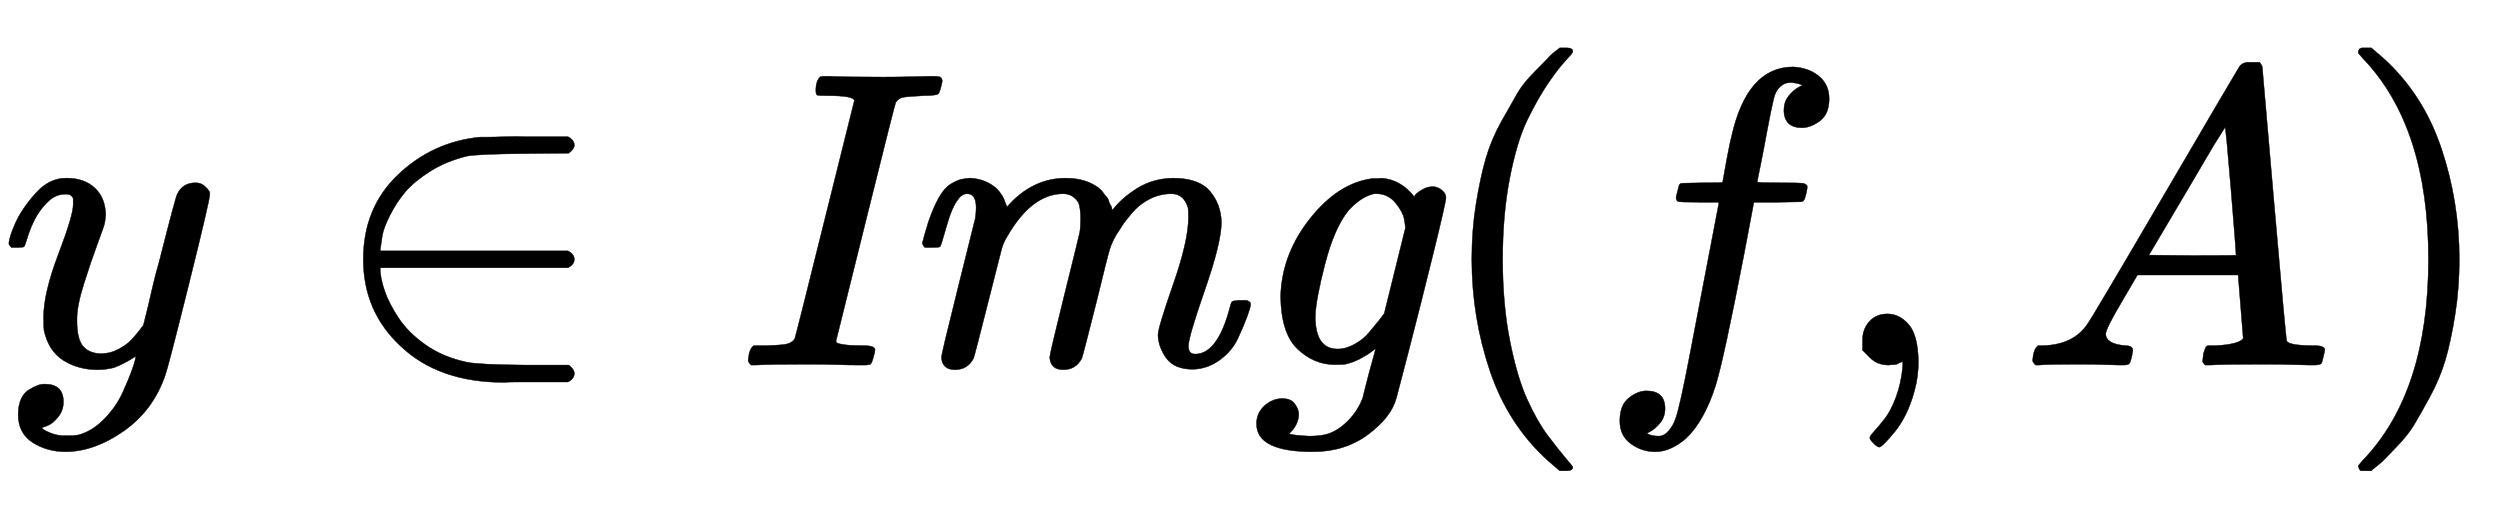
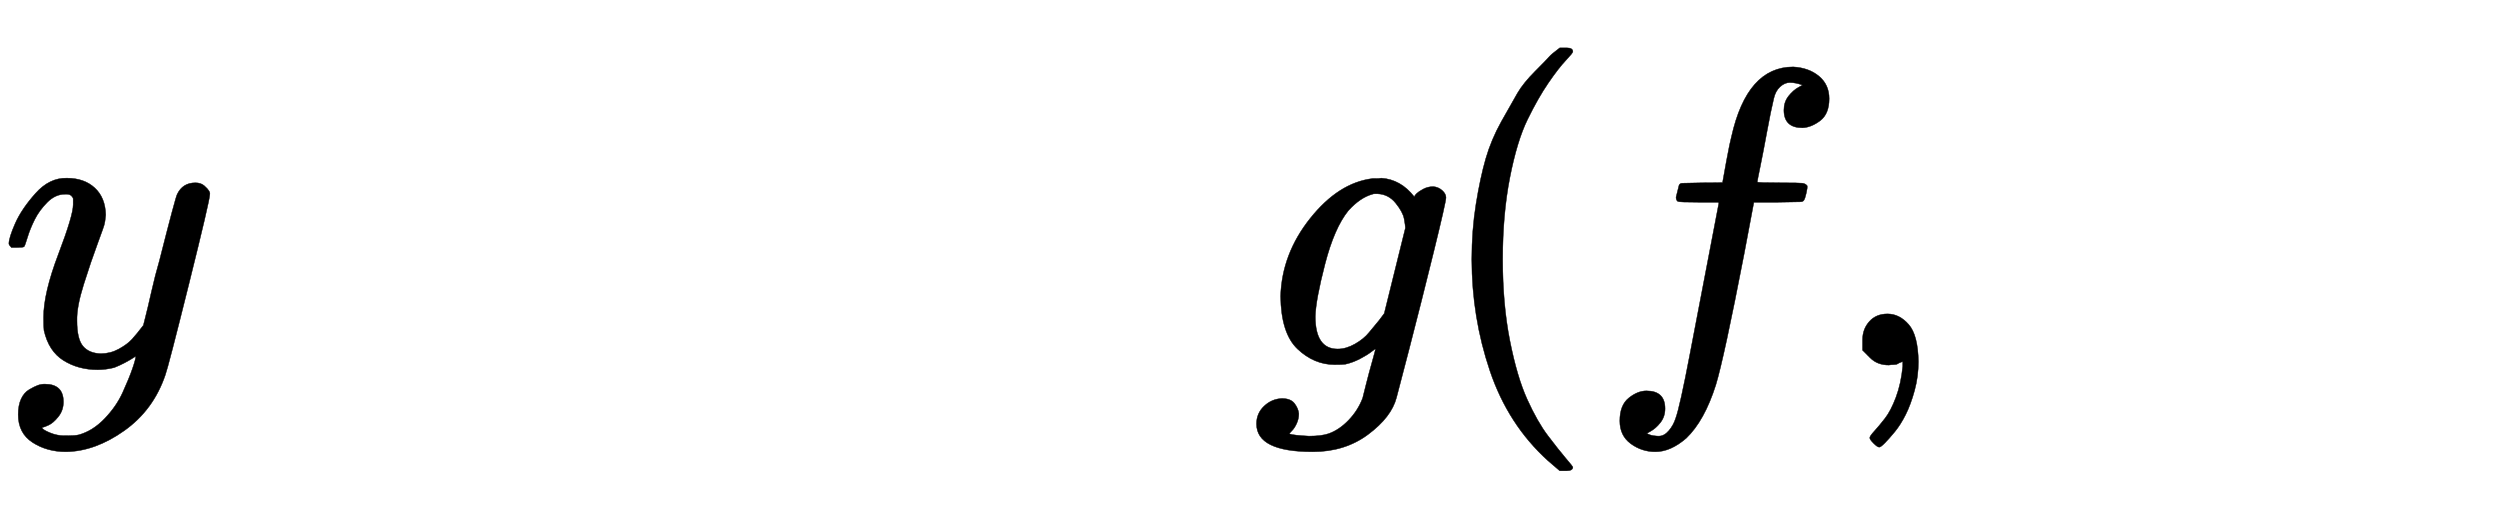
<svg xmlns="http://www.w3.org/2000/svg" xmlns:xlink="http://www.w3.org/1999/xlink" width="13.729ex" height="2.843ex" style="vertical-align: -0.838ex;" viewBox="0 -863.1 5911.2 1223.9" role="img" focusable="false" aria-labelledby="MathJax-SVG-1-Title">
  <title id="MathJax-SVG-1-Title">{\displaystyle y\in {\mathit {Img}}(f,A)}</title>
  <defs aria-hidden="true">
    <path stroke-width="1" id="E1-MJMATHI-79" d="M21 287Q21 301 36 335T84 406T158 442Q199 442 224 419T250 355Q248 336 247 334Q247 331 231 288T198 191T182 105Q182 62 196 45T238 27Q261 27 281 38T312 61T339 94Q339 95 344 114T358 173T377 247Q415 397 419 404Q432 431 462 431Q475 431 483 424T494 412T496 403Q496 390 447 193T391 -23Q363 -106 294 -155T156 -205Q111 -205 77 -183T43 -117Q43 -95 50 -80T69 -58T89 -48T106 -45Q150 -45 150 -87Q150 -107 138 -122T115 -142T102 -147L99 -148Q101 -153 118 -160T152 -167H160Q177 -167 186 -165Q219 -156 247 -127T290 -65T313 -9T321 21L315 17Q309 13 296 6T270 -6Q250 -11 231 -11Q185 -11 150 11T104 82Q103 89 103 113Q103 170 138 262T173 379Q173 380 173 381Q173 390 173 393T169 400T158 404H154Q131 404 112 385T82 344T65 302T57 280Q55 278 41 278H27Q21 284 21 287Z" />
-     <path stroke-width="1" id="E1-MJMAIN-2208" d="M84 250Q84 372 166 450T360 539Q361 539 377 539T419 540T469 540H568Q583 532 583 520Q583 511 570 501L466 500Q355 499 329 494Q280 482 242 458T183 409T147 354T129 306T124 272V270H568Q583 262 583 250T568 230H124V228Q124 207 134 177T167 112T231 48T328 7Q355 1 466 0H570Q583 -10 583 -20Q583 -32 568 -40H471Q464 -40 446 -40T417 -41Q262 -41 172 45Q84 127 84 250Z" />
-     <path stroke-width="1" id="E1-MJMAINI-49" d="M235 637Q217 637 213 638T209 649Q209 673 220 682Q222 683 237 683Q278 681 369 681Q404 681 441 682T483 683Q499 683 503 681T508 672Q508 670 505 658T500 643Q498 637 464 637Q425 635 415 633T398 621Q396 618 327 340T257 58T260 52T278 48T322 46Q349 46 349 36Q349 31 346 22Q342 4 337 1Q336 1 334 1T329 0Q325 0 307 0T258 1T190 2Q95 2 67 0H56Q49 7 49 11Q51 38 62 46H91Q129 47 141 50T159 62Q161 66 230 344T300 625Q300 637 235 637Z" />
-     <path stroke-width="1" id="E1-MJMAINI-6D" d="M81 278Q75 284 75 289Q77 299 89 338Q101 373 114 396T142 428T166 439T186 442H189Q225 440 251 417Q266 401 271 384L275 374L286 386Q342 442 414 442Q428 442 440 440T461 435T479 427T493 418T503 407T511 397T516 387T520 378T523 370L524 366Q546 395 583 418T667 442Q729 442 755 411T782 338Q782 290 743 178T704 45Q704 26 720 26Q773 26 802 136Q805 148 807 150T822 153H828Q838 153 841 153T848 150T851 143Q851 137 843 115T821 63T778 12T715 -10Q671 -10 652 16T632 71Q632 88 668 191T704 349Q704 367 703 372Q693 405 664 405Q637 405 613 393T571 360T547 329T534 309Q523 290 518 274T487 151Q455 24 452 16Q438 -11 408 -11T376 18Q376 26 411 167T447 314Q449 325 449 346Q449 372 444 384Q431 405 408 405Q334 405 276 305Q266 289 262 273T231 151Q199 24 196 16Q182 -11 152 -11T120 18Q120 26 159 182T200 347Q202 361 202 372Q202 405 181 405Q168 405 159 391Q145 374 132 328T117 280T98 278H81Z" />
    <path stroke-width="1" id="E1-MJMAINI-67" d="M103 163Q106 263 173 347T320 441Q322 441 329 441T341 442Q387 439 419 398Q420 399 420 400Q421 402 425 406T440 416T464 422Q476 421 485 413T494 396Q494 386 465 268T407 38T377 -77Q365 -123 310 -164T179 -205Q46 -205 46 -139Q46 -114 64 -97T106 -79Q127 -79 136 -91T146 -115Q146 -127 141 -138T130 -155T124 -162T125 -163Q133 -166 170 -168Q200 -168 217 -162Q242 -153 264 -130T297 -78Q298 -74 305 -46T320 10T327 38Q326 38 317 31T291 15T256 2Q249 1 231 1Q182 1 143 38T103 163ZM398 324Q398 330 395 346T375 383T332 405Q330 405 326 405T320 404Q291 396 263 365Q230 324 208 239T185 115Q185 38 238 38Q258 38 279 50T312 77T336 106L348 122Q349 125 373 223T398 324Z" />
    <path stroke-width="1" id="E1-MJMAIN-28" d="M94 250Q94 319 104 381T127 488T164 576T202 643T244 695T277 729T302 750H315H319Q333 750 333 741Q333 738 316 720T275 667T226 581T184 443T167 250T184 58T225 -81T274 -167T316 -220T333 -241Q333 -250 318 -250H315H302L274 -226Q180 -141 137 -14T94 250Z" />
    <path stroke-width="1" id="E1-MJMATHI-66" d="M118 -162Q120 -162 124 -164T135 -167T147 -168Q160 -168 171 -155T187 -126Q197 -99 221 27T267 267T289 382V385H242Q195 385 192 387Q188 390 188 397L195 425Q197 430 203 430T250 431Q298 431 298 432Q298 434 307 482T319 540Q356 705 465 705Q502 703 526 683T550 630Q550 594 529 578T487 561Q443 561 443 603Q443 622 454 636T478 657L487 662Q471 668 457 668Q445 668 434 658T419 630Q412 601 403 552T387 469T380 433Q380 431 435 431Q480 431 487 430T498 424Q499 420 496 407T491 391Q489 386 482 386T428 385H372L349 263Q301 15 282 -47Q255 -132 212 -173Q175 -205 139 -205Q107 -205 81 -186T55 -132Q55 -95 76 -78T118 -61Q162 -61 162 -103Q162 -122 151 -136T127 -157L118 -162Z" />
    <path stroke-width="1" id="E1-MJMAIN-2C" d="M78 35T78 60T94 103T137 121Q165 121 187 96T210 8Q210 -27 201 -60T180 -117T154 -158T130 -185T117 -194Q113 -194 104 -185T95 -172Q95 -168 106 -156T131 -126T157 -76T173 -3V9L172 8Q170 7 167 6T161 3T152 1T140 0Q113 0 96 17Z" />
-     <path stroke-width="1" id="E1-MJMATHI-41" d="M208 74Q208 50 254 46Q272 46 272 35Q272 34 270 22Q267 8 264 4T251 0Q249 0 239 0T205 1T141 2Q70 2 50 0H42Q35 7 35 11Q37 38 48 46H62Q132 49 164 96Q170 102 345 401T523 704Q530 716 547 716H555H572Q578 707 578 706L606 383Q634 60 636 57Q641 46 701 46Q726 46 726 36Q726 34 723 22Q720 7 718 4T704 0Q701 0 690 0T651 1T578 2Q484 2 455 0H443Q437 6 437 9T439 27Q443 40 445 43L449 46H469Q523 49 533 63L521 213H283L249 155Q208 86 208 74ZM516 260Q516 271 504 416T490 562L463 519Q447 492 400 412L310 260L413 259Q516 259 516 260Z" />
-     <path stroke-width="1" id="E1-MJMAIN-29" d="M60 749L64 750Q69 750 74 750H86L114 726Q208 641 251 514T294 250Q294 182 284 119T261 12T224 -76T186 -143T145 -194T113 -227T90 -246Q87 -249 86 -250H74Q66 -250 63 -250T58 -247T55 -238Q56 -237 66 -225Q221 -64 221 250T66 725Q56 737 55 738Q55 746 60 749Z" />
  </defs>
  <g stroke="currentColor" fill="currentColor" stroke-width="0" transform="matrix(1 0 0 -1 0 0)" aria-hidden="true">
    <use xlink:href="#E1-MJMATHI-79" x="0" y="0" />
    <use xlink:href="#E1-MJMAIN-2208" x="775" y="0" />
    <g transform="translate(1720,0)">
      <use xlink:href="#E1-MJMAINI-49" x="0" y="0" />
      <use xlink:href="#E1-MJMAINI-6D" x="386" y="0" />
      <use xlink:href="#E1-MJMAINI-67" x="1205" y="0" />
    </g>
    <use xlink:href="#E1-MJMAIN-28" x="3386" y="0" />
    <use xlink:href="#E1-MJMATHI-66" x="3775" y="0" />
    <use xlink:href="#E1-MJMAIN-2C" x="4326" y="0" />
    <use xlink:href="#E1-MJMATHI-41" x="4771" y="0" />
    <use xlink:href="#E1-MJMAIN-29" x="5521" y="0" />
  </g>
</svg>